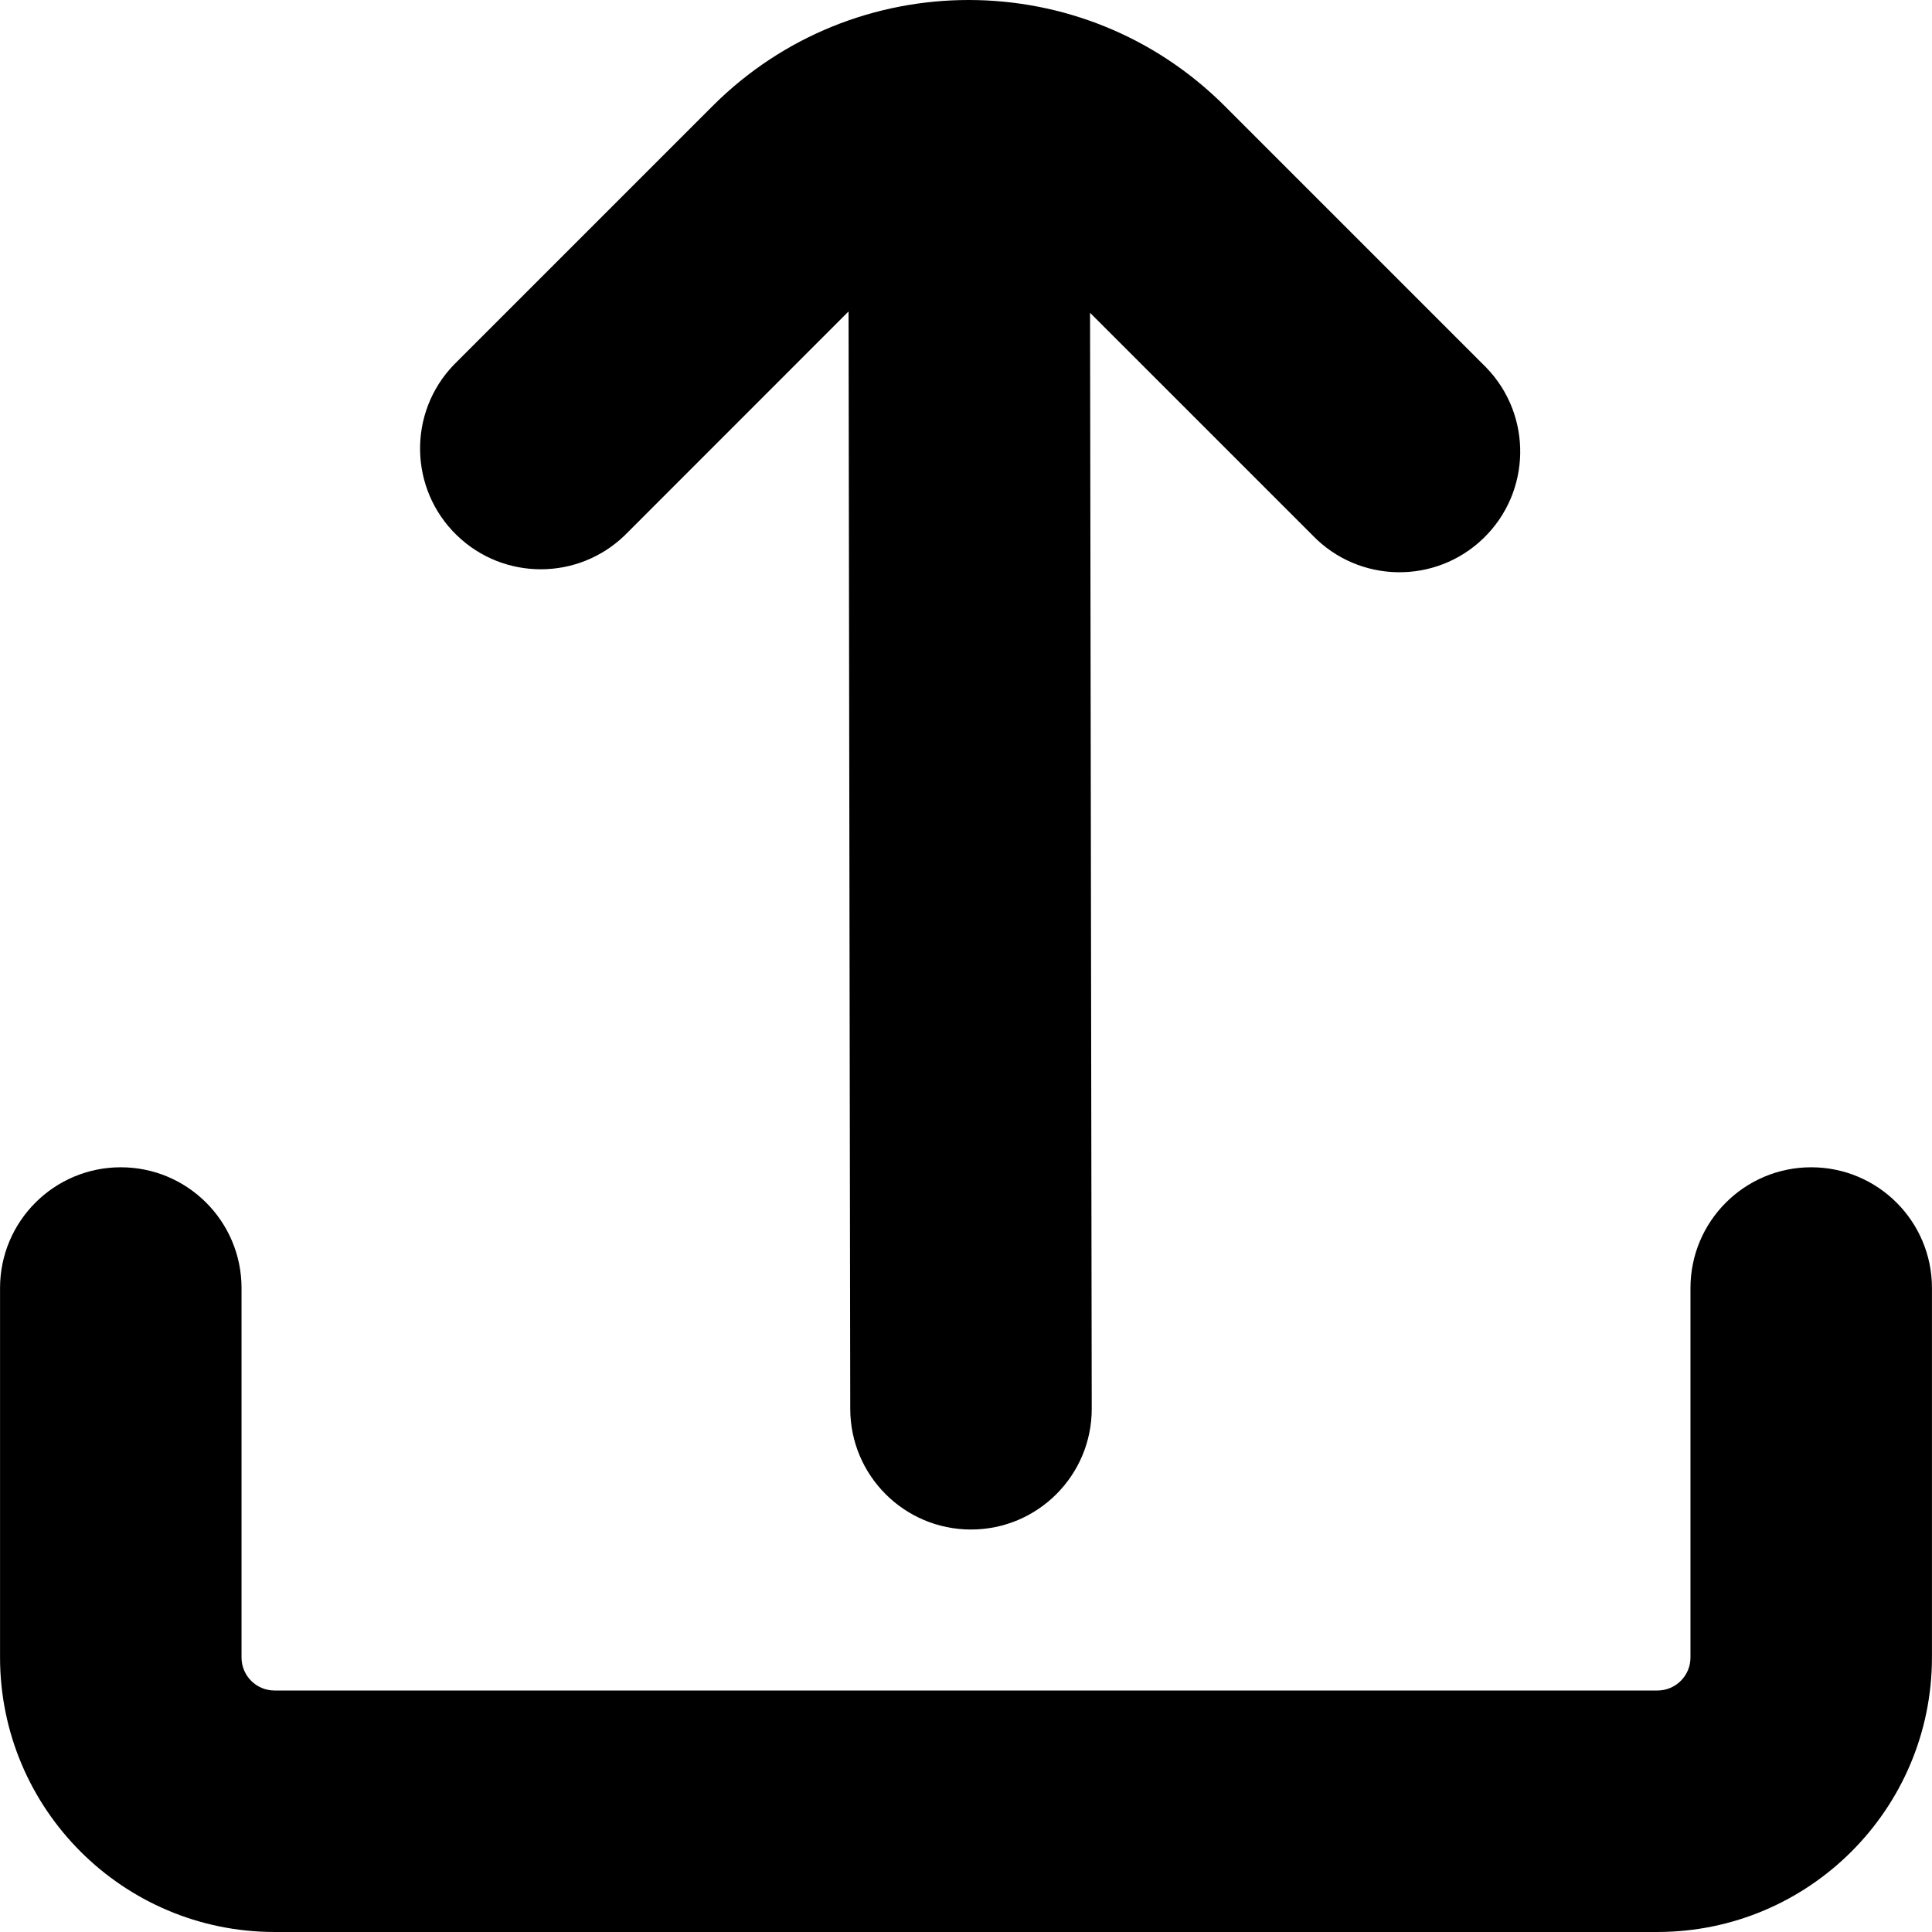
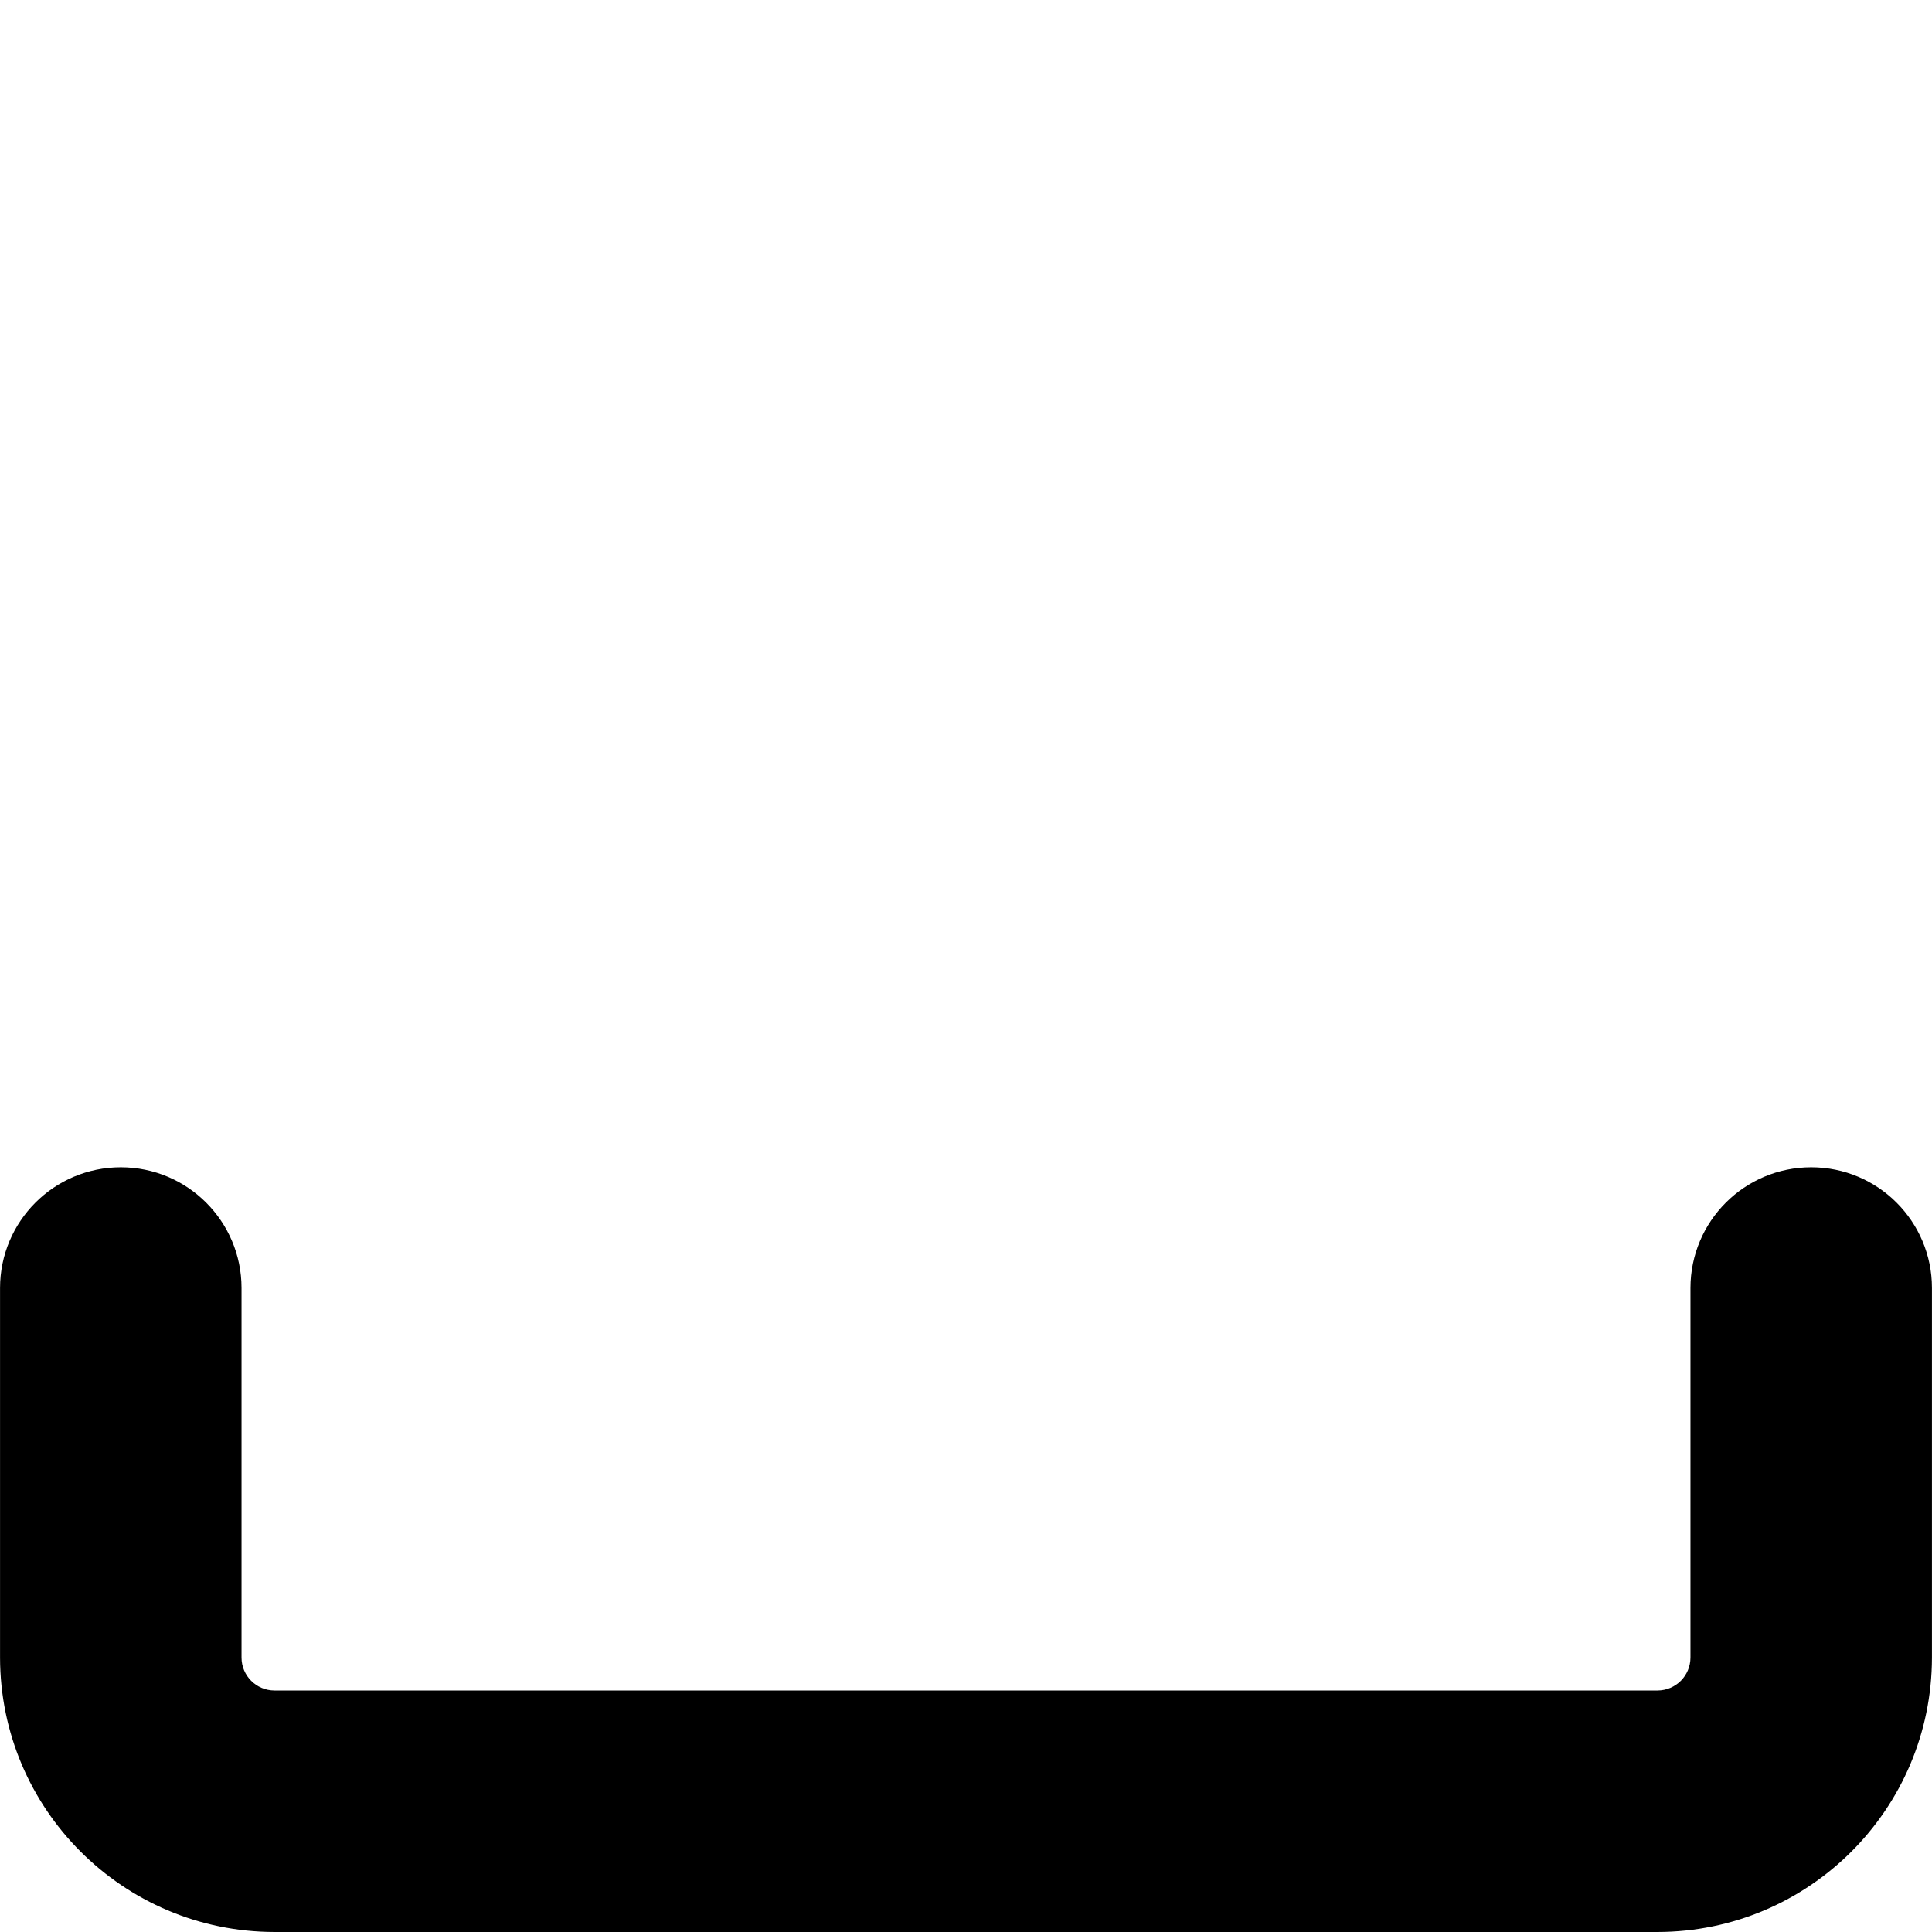
<svg xmlns="http://www.w3.org/2000/svg" version="1.1" id="Capa_1" x="0px" y="0px" viewBox="0 0 512.022 512.022" style="enable-background:new 0 0 512.022 512.022;" xml:space="preserve" width="512" height="512">
  <g>
-     <path d="M165.558,141.889l59.328-59.349l0.448,290.816c0,17.673,14.327,32,32,32l0,0c17.673,0,32-14.327,32-32l-0.448-290.453   l58.987,58.987c12.278,12.712,32.536,13.064,45.248,0.786s13.064-32.536,0.786-45.248c-0.258-0.267-0.52-0.529-0.786-0.786   l-68.523-68.523c-37.49-37.491-98.274-37.491-135.765-0.001c0,0-0.001,0.001-0.001,0.001L120.31,96.641   c-12.278,12.712-11.926,32.97,0.786,45.248C133.497,153.866,153.157,153.866,165.558,141.889z" />
    <path d="M480.011,309.355c-17.673,0-32,14.327-32,32v97.941c-0.012,4.814-3.911,8.714-8.725,8.725H72.736   c-4.814-0.012-8.714-3.911-8.725-8.725v-97.941c0-17.673-14.327-32-32-32s-32,14.327-32,32v97.941   c0.047,40.146,32.58,72.678,72.725,72.725h366.549c40.146-0.047,72.678-32.58,72.725-72.725v-97.941   C512.011,323.682,497.684,309.355,480.011,309.355z" />
  </g>
</svg>